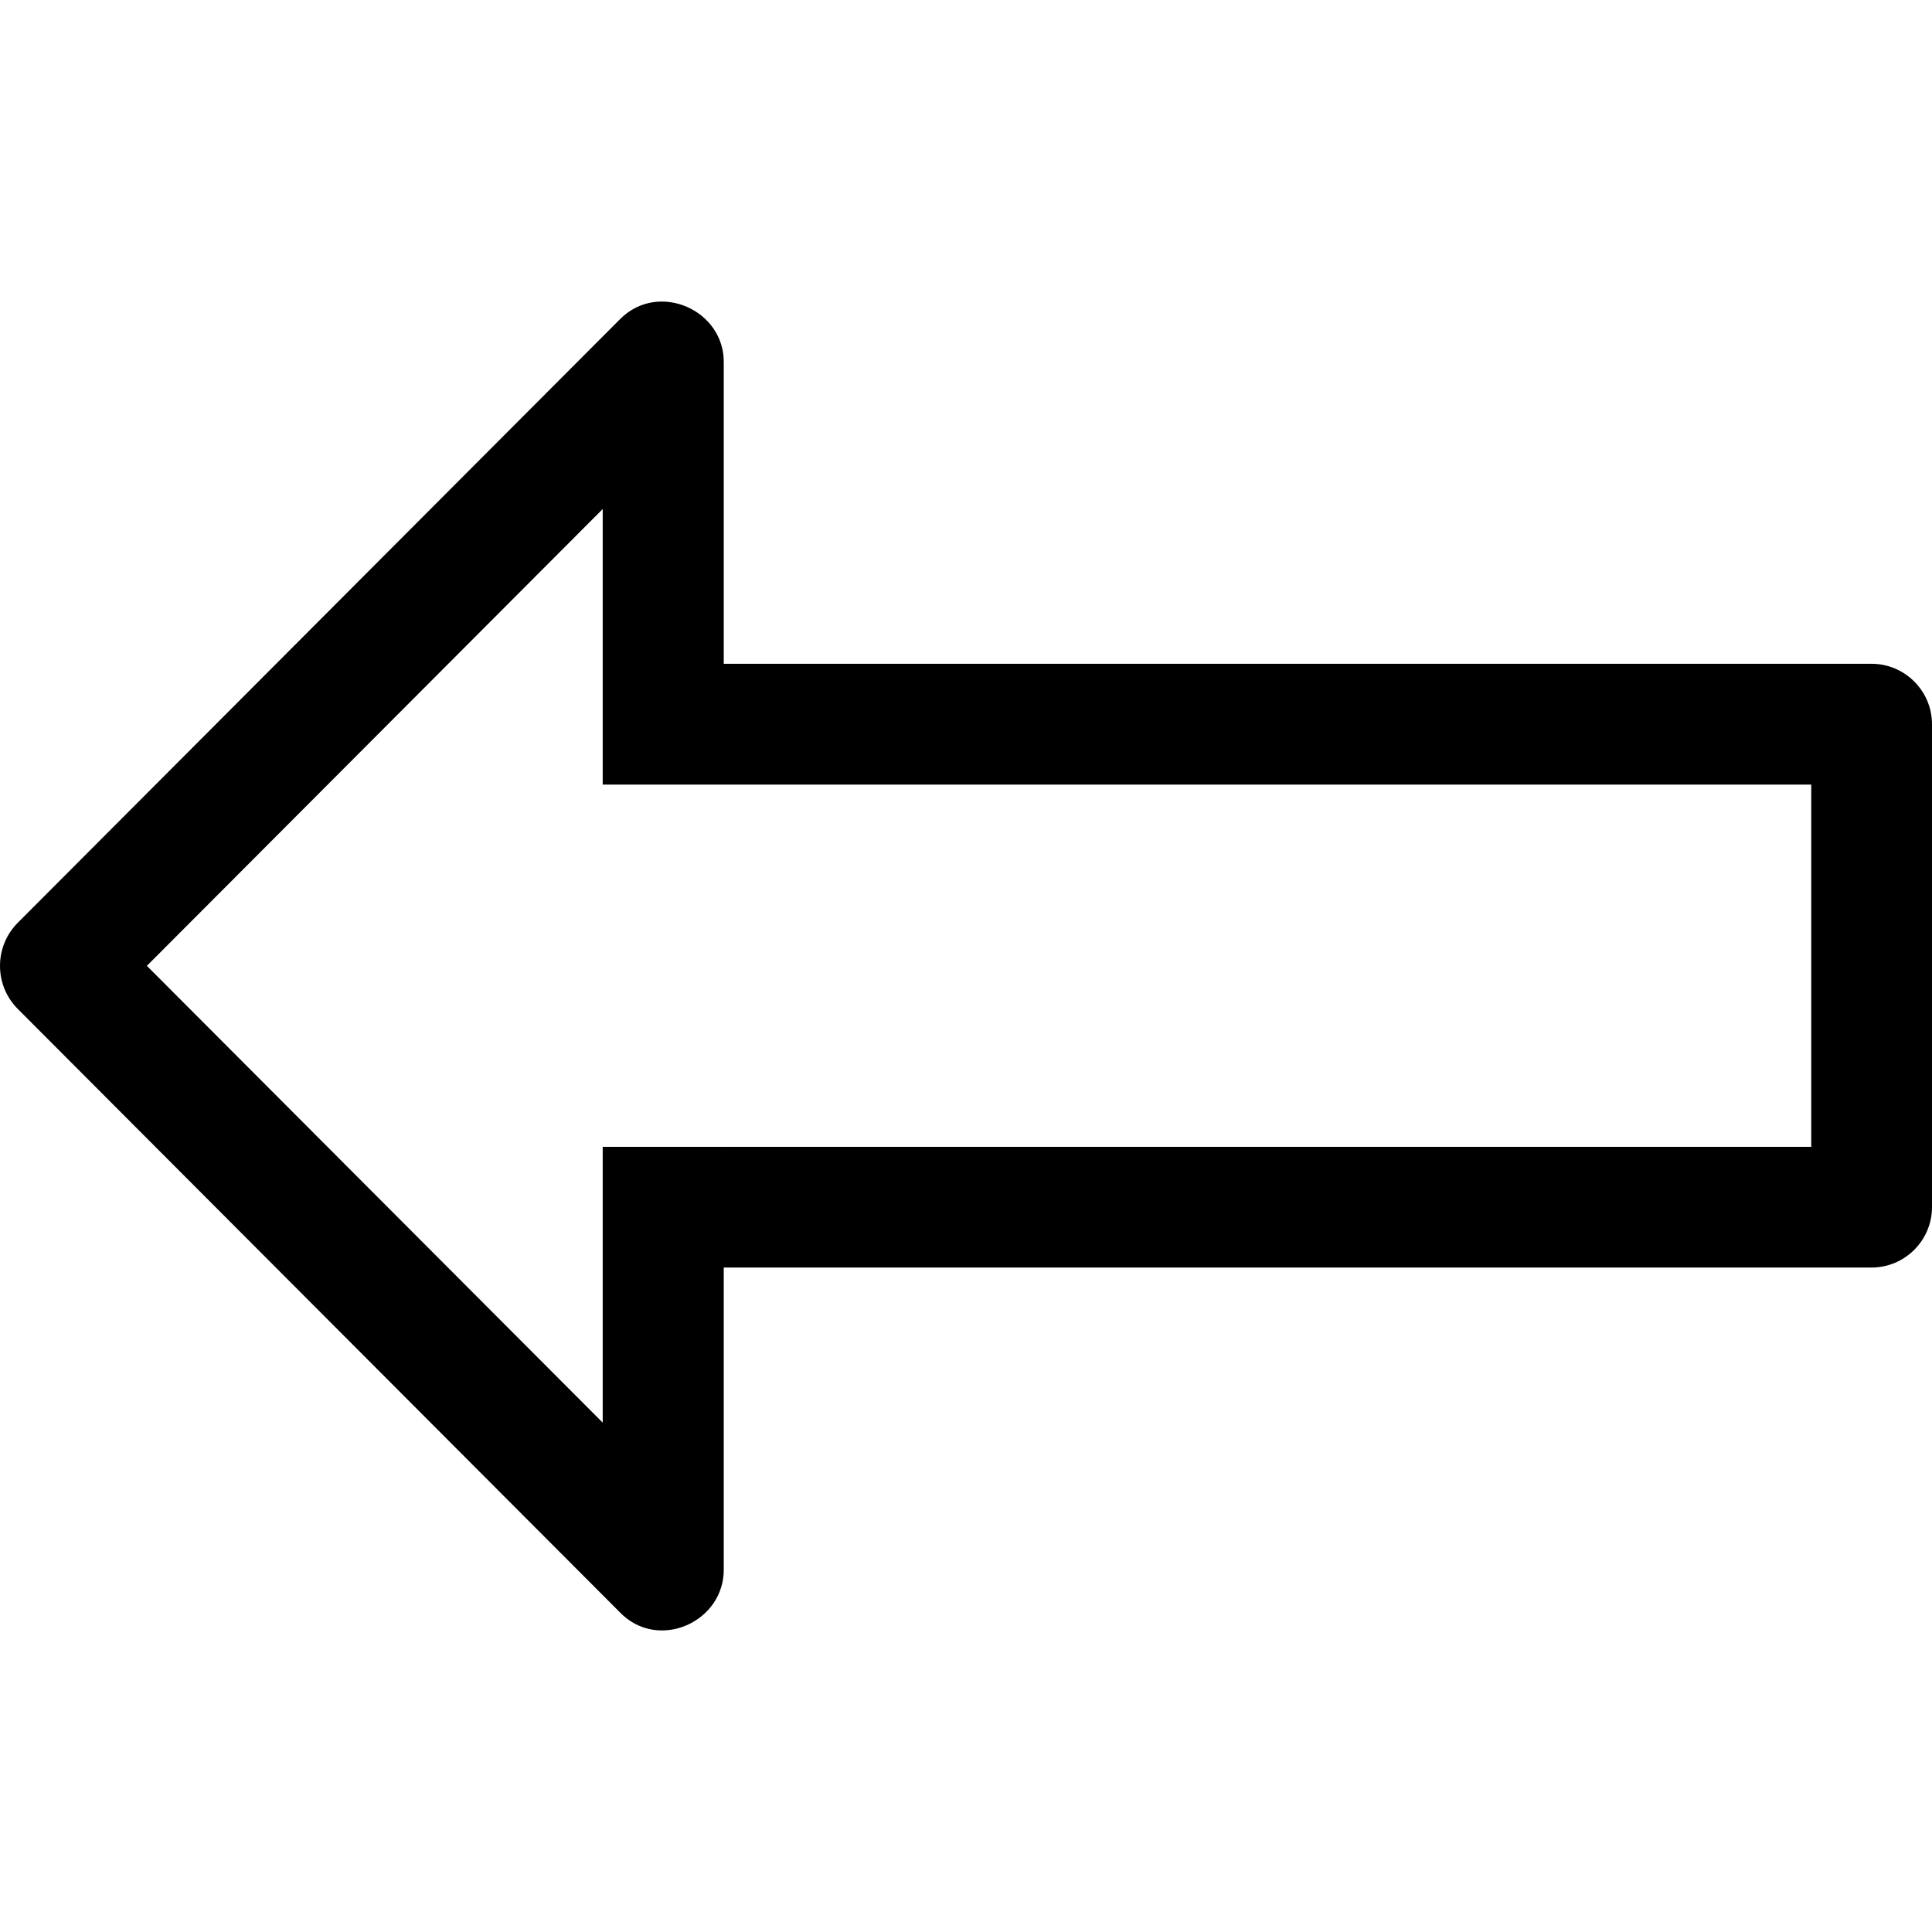
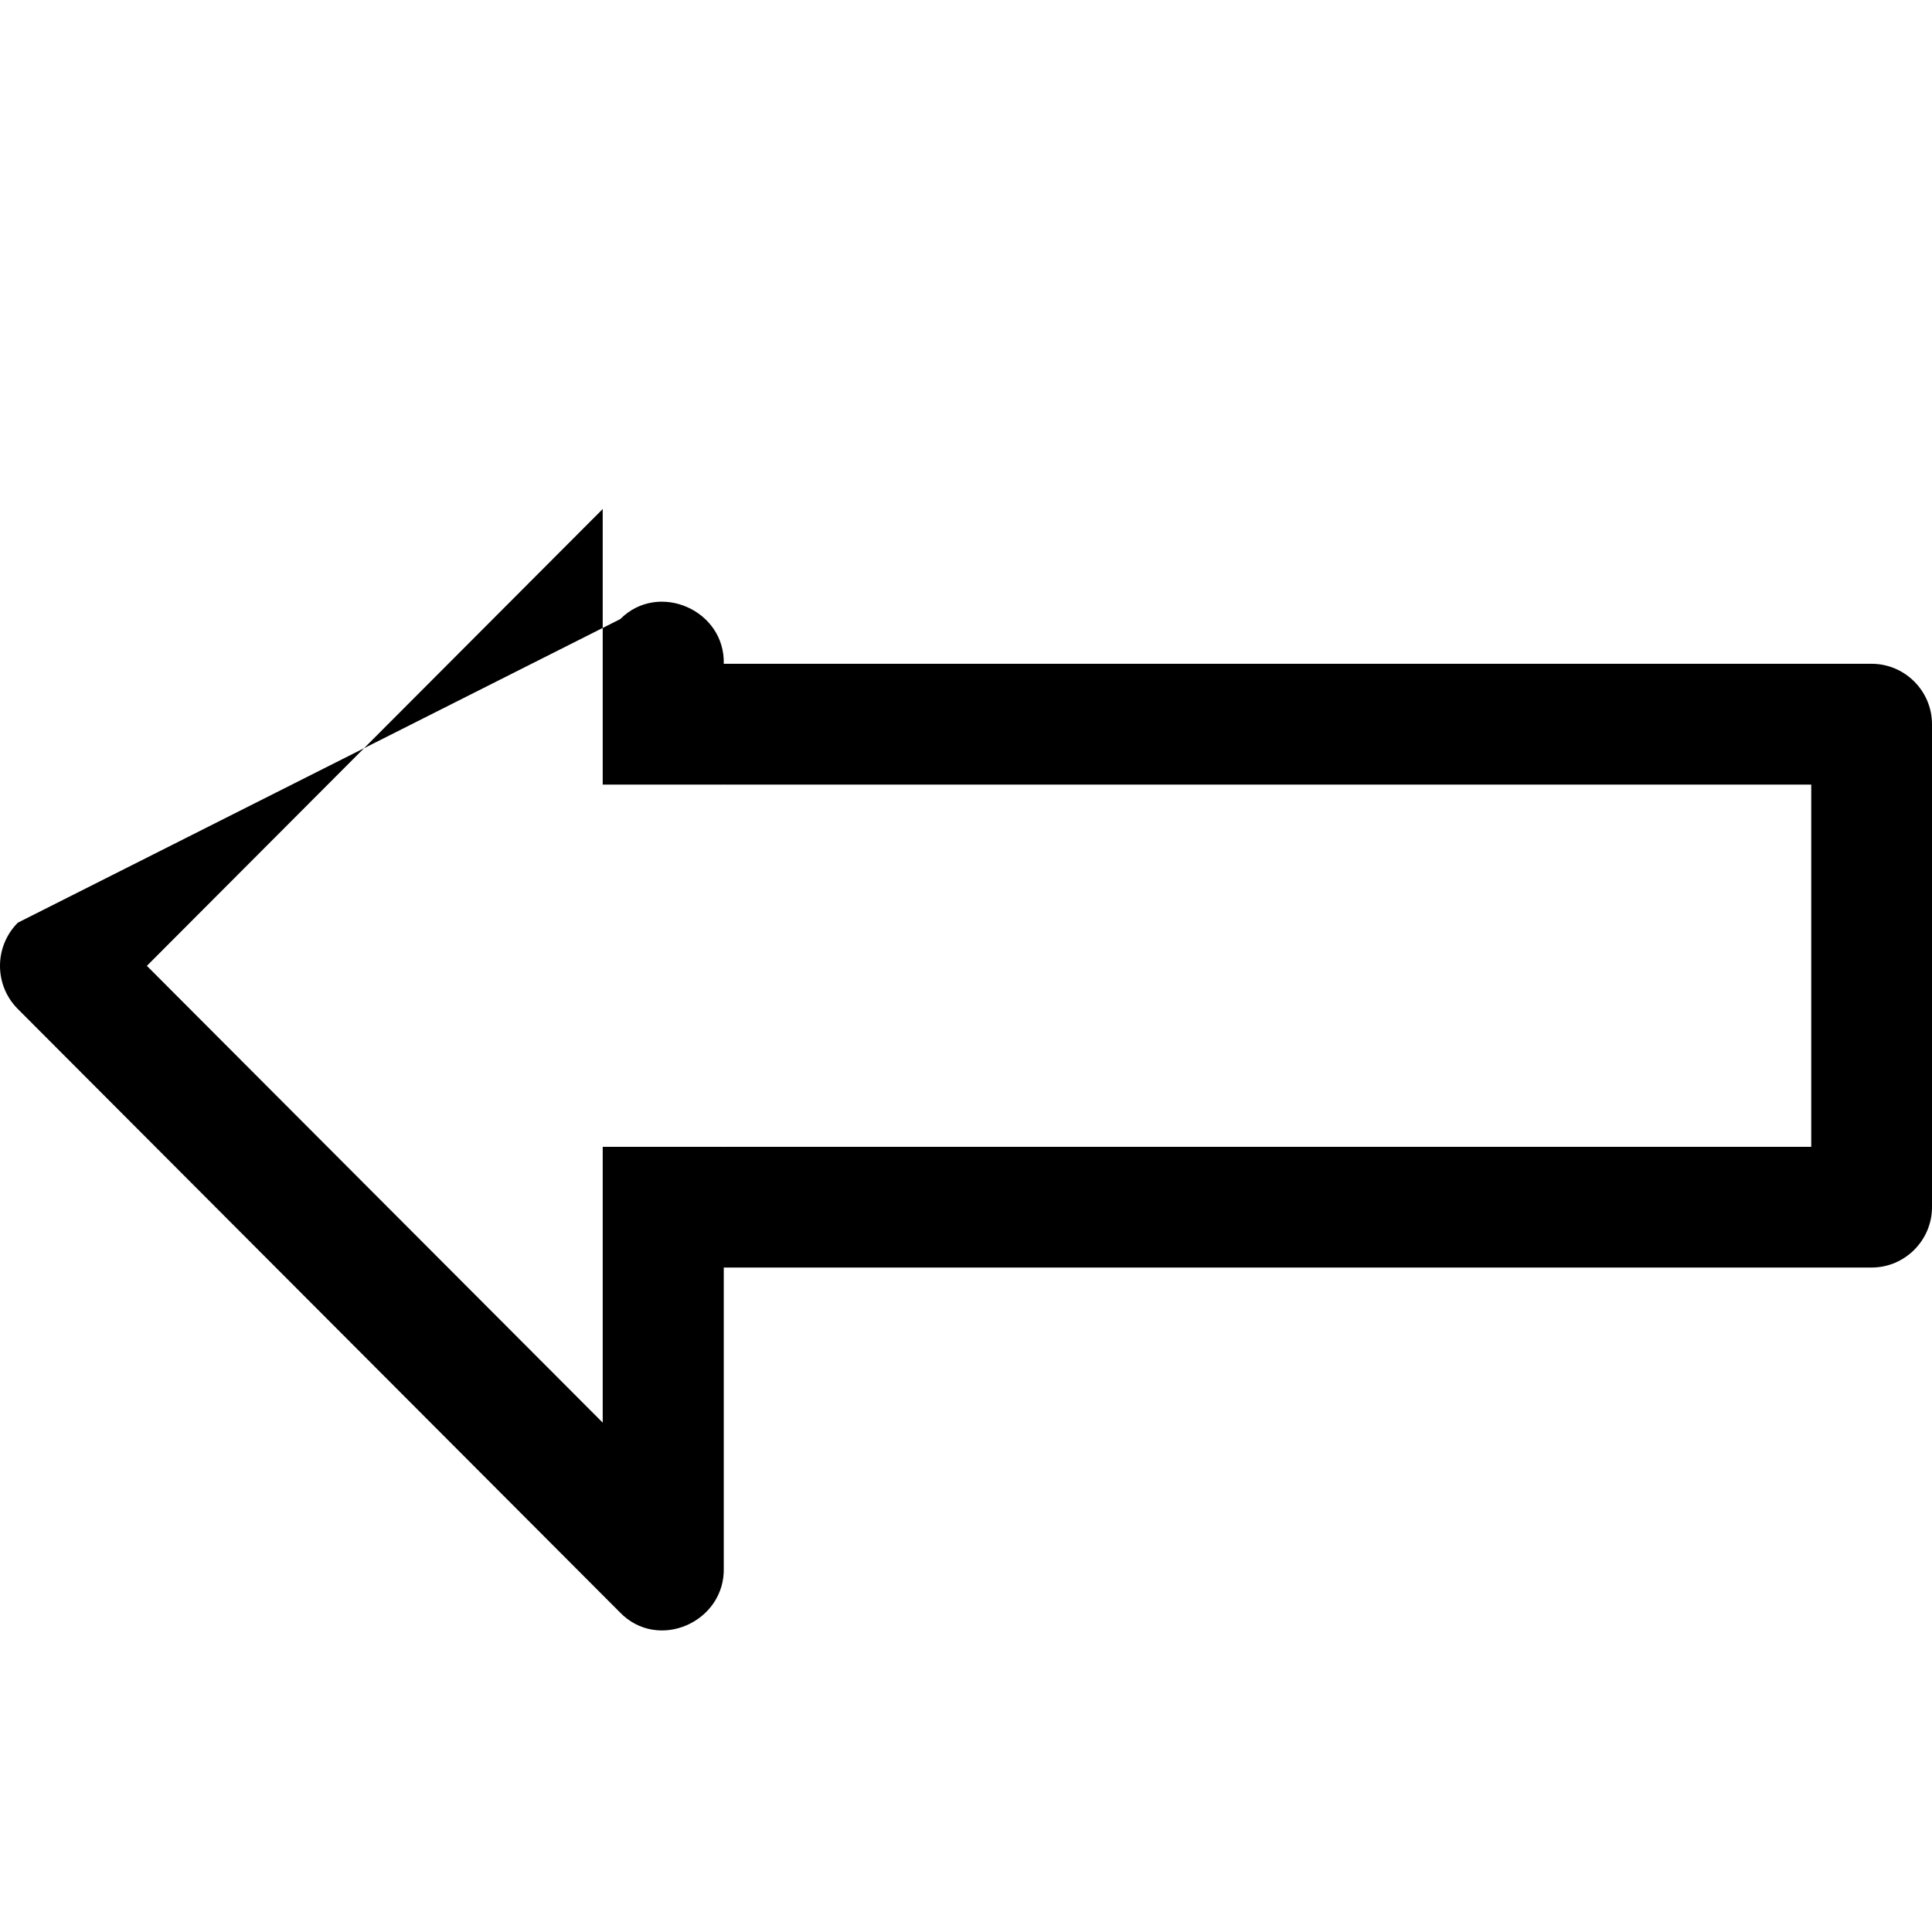
<svg xmlns="http://www.w3.org/2000/svg" fill="#000000" height="800px" width="800px" version="1.1" id="Capa_1" viewBox="0 0 384.965 384.965" xml:space="preserve">
  <g>
-     <path id="Arrow_Left" d="M3.544,201.041L3.544,201.041L3.544,201.041l119.942,120.195c7.627,7.94,21.029,1.949,20.728-8.83v-59.863   c0.048,0,0.096,0.024,0.144,0.024h228.576c6.617,0,12.03-5.414,12.03-12.03v-96.242c0-6.617-5.414-12.03-12.03-12.03H144.359   c-0.048,0-0.096,0.024-0.144,0.024V72.485c0.289-10.731-13.017-16.554-20.632-8.926L3.556,183.849   C-1.183,188.601-1.183,196.301,3.544,201.041z M120.094,101.43v54.906h0.205h12.03h11.886v-0.024c0.048,0,0.096,0.024,0.144,0.024   h12.03h204.515v72.182H156.389h-12.03c-0.048,0-0.096,0.024-0.144,0.024v-0.024h-11.886h-12.03h-0.205v54.954l-90.829-91.021   L120.094,101.43z" />
+     <path id="Arrow_Left" d="M3.544,201.041L3.544,201.041L3.544,201.041l119.942,120.195c7.627,7.94,21.029,1.949,20.728-8.83v-59.863   c0.048,0,0.096,0.024,0.144,0.024h228.576c6.617,0,12.03-5.414,12.03-12.03v-96.242c0-6.617-5.414-12.03-12.03-12.03H144.359   c-0.048,0-0.096,0.024-0.144,0.024c0.289-10.731-13.017-16.554-20.632-8.926L3.556,183.849   C-1.183,188.601-1.183,196.301,3.544,201.041z M120.094,101.43v54.906h0.205h12.03h11.886v-0.024c0.048,0,0.096,0.024,0.144,0.024   h12.03h204.515v72.182H156.389h-12.03c-0.048,0-0.096,0.024-0.144,0.024v-0.024h-11.886h-12.03h-0.205v54.954l-90.829-91.021   L120.094,101.43z" />
    <g>
	</g>
    <g>
	</g>
    <g>
	</g>
    <g>
	</g>
    <g>
	</g>
    <g>
	</g>
  </g>
</svg>